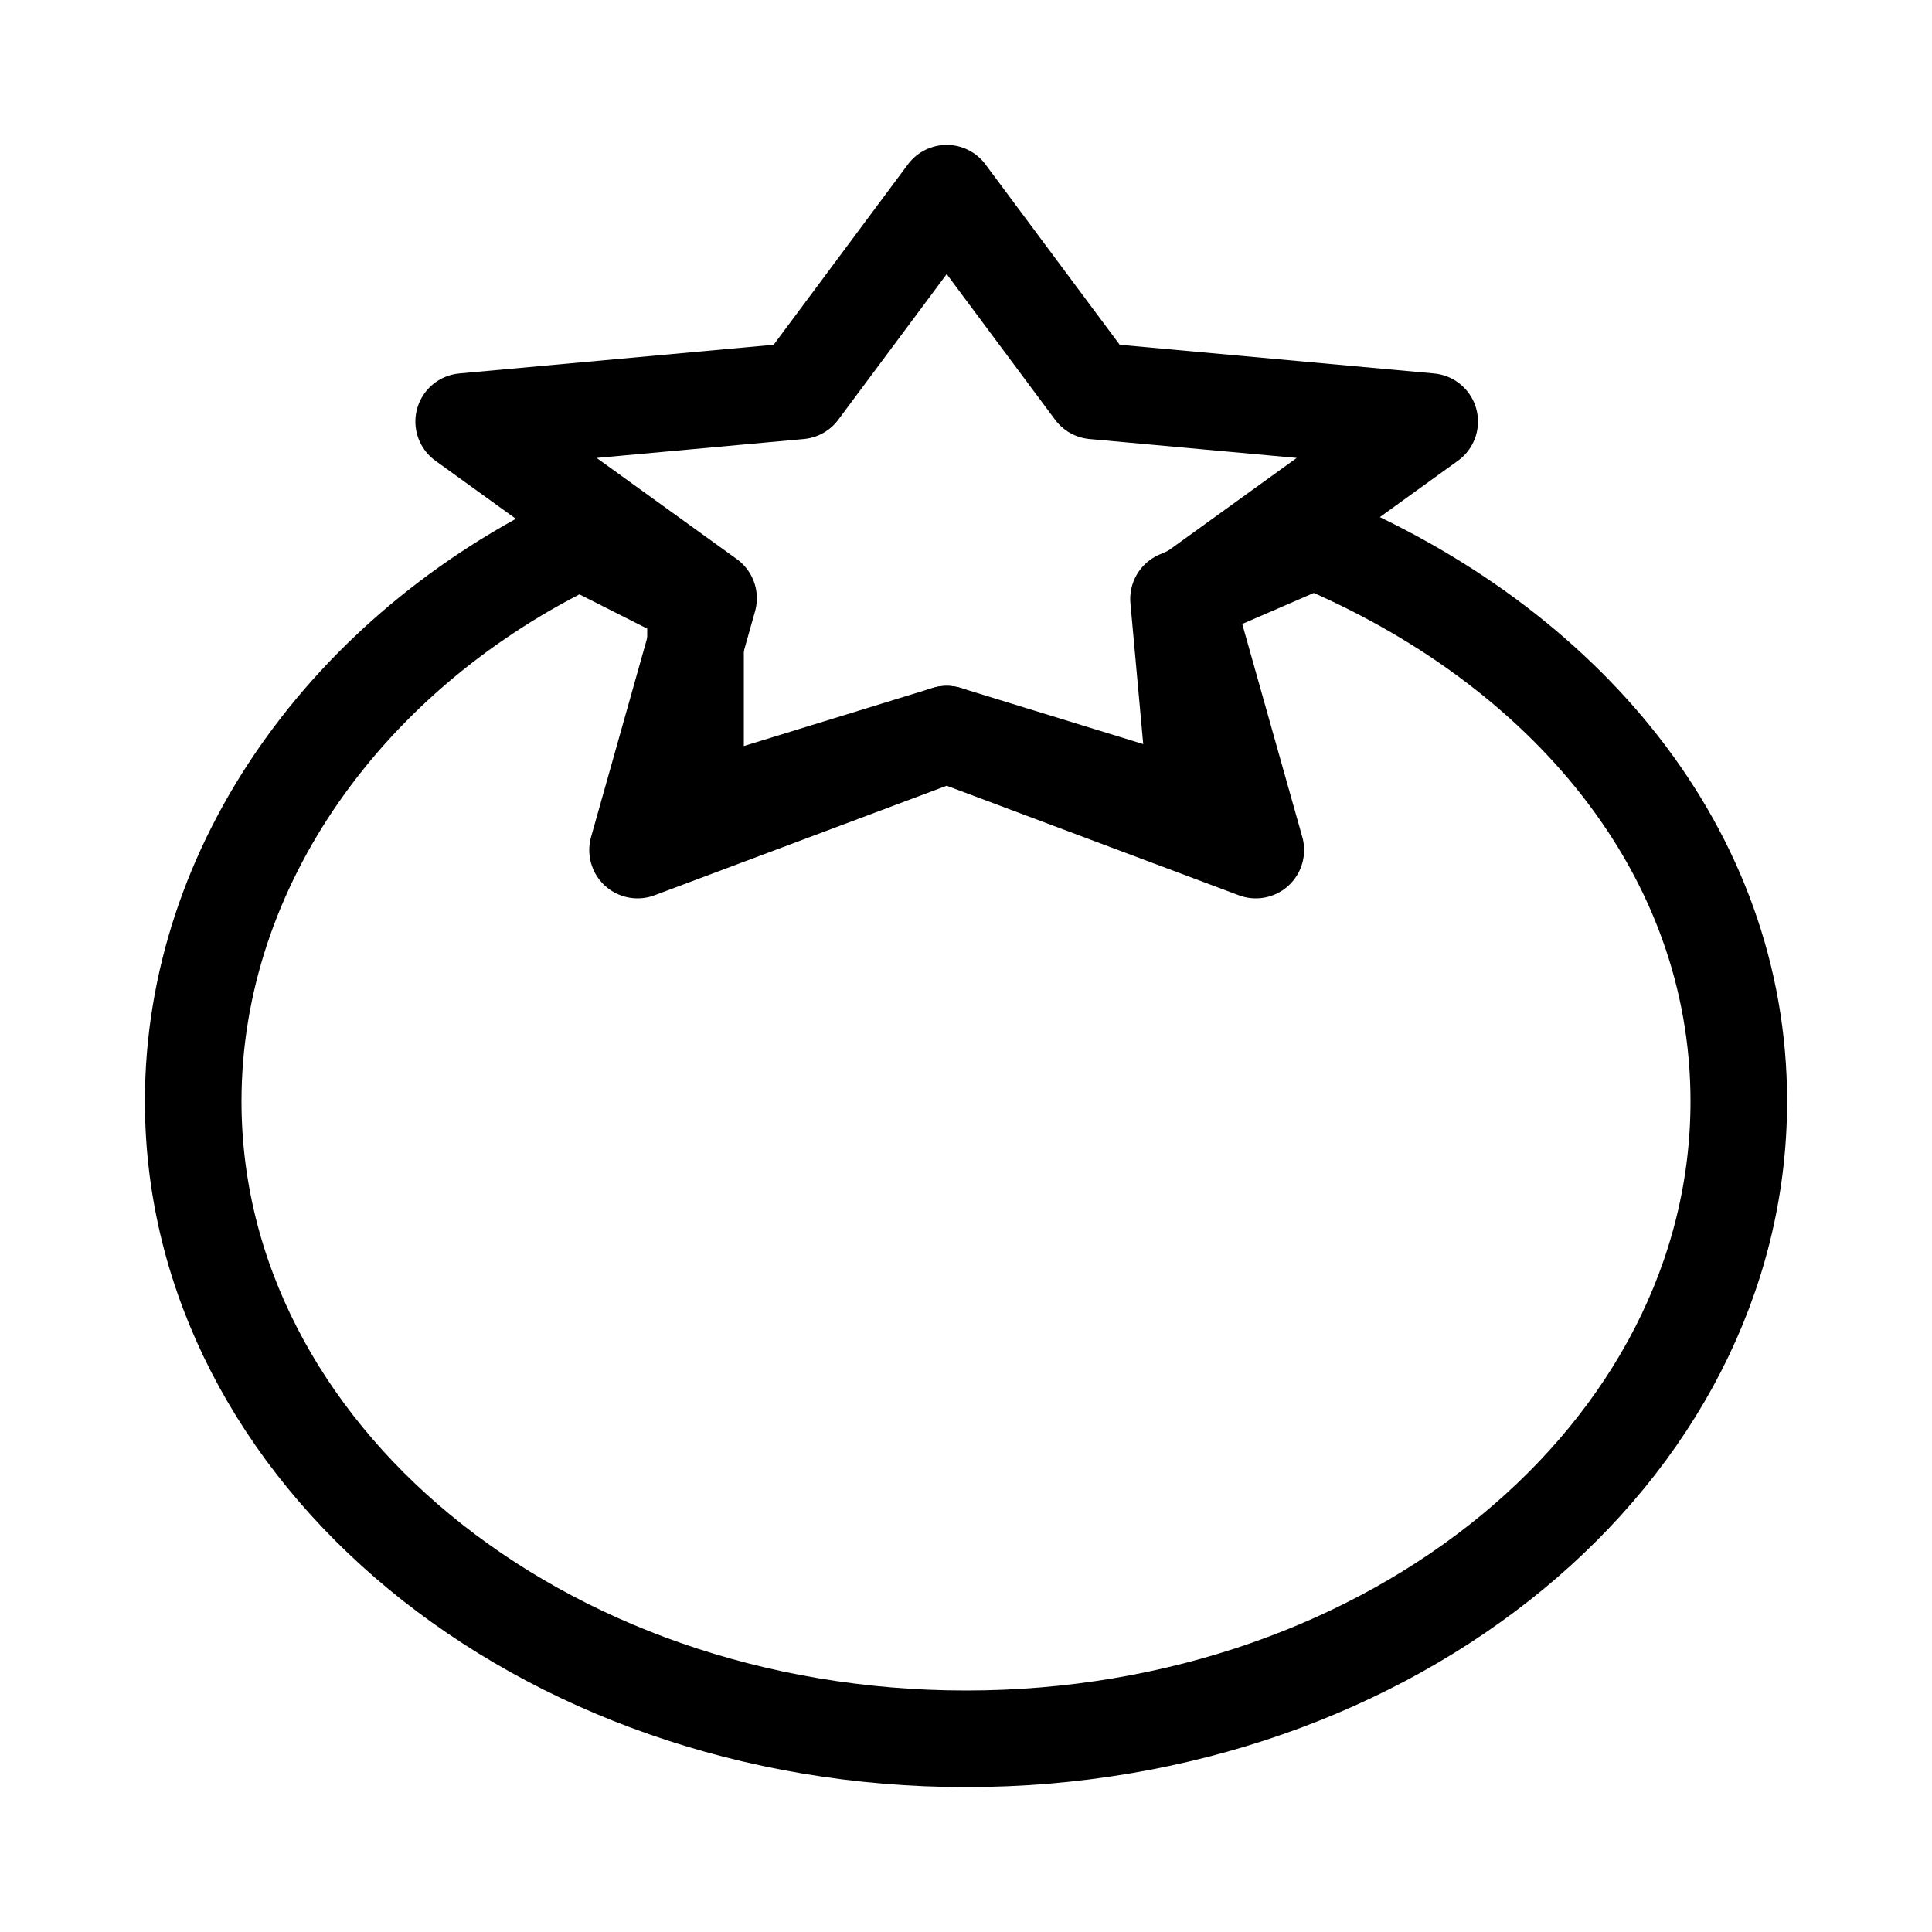
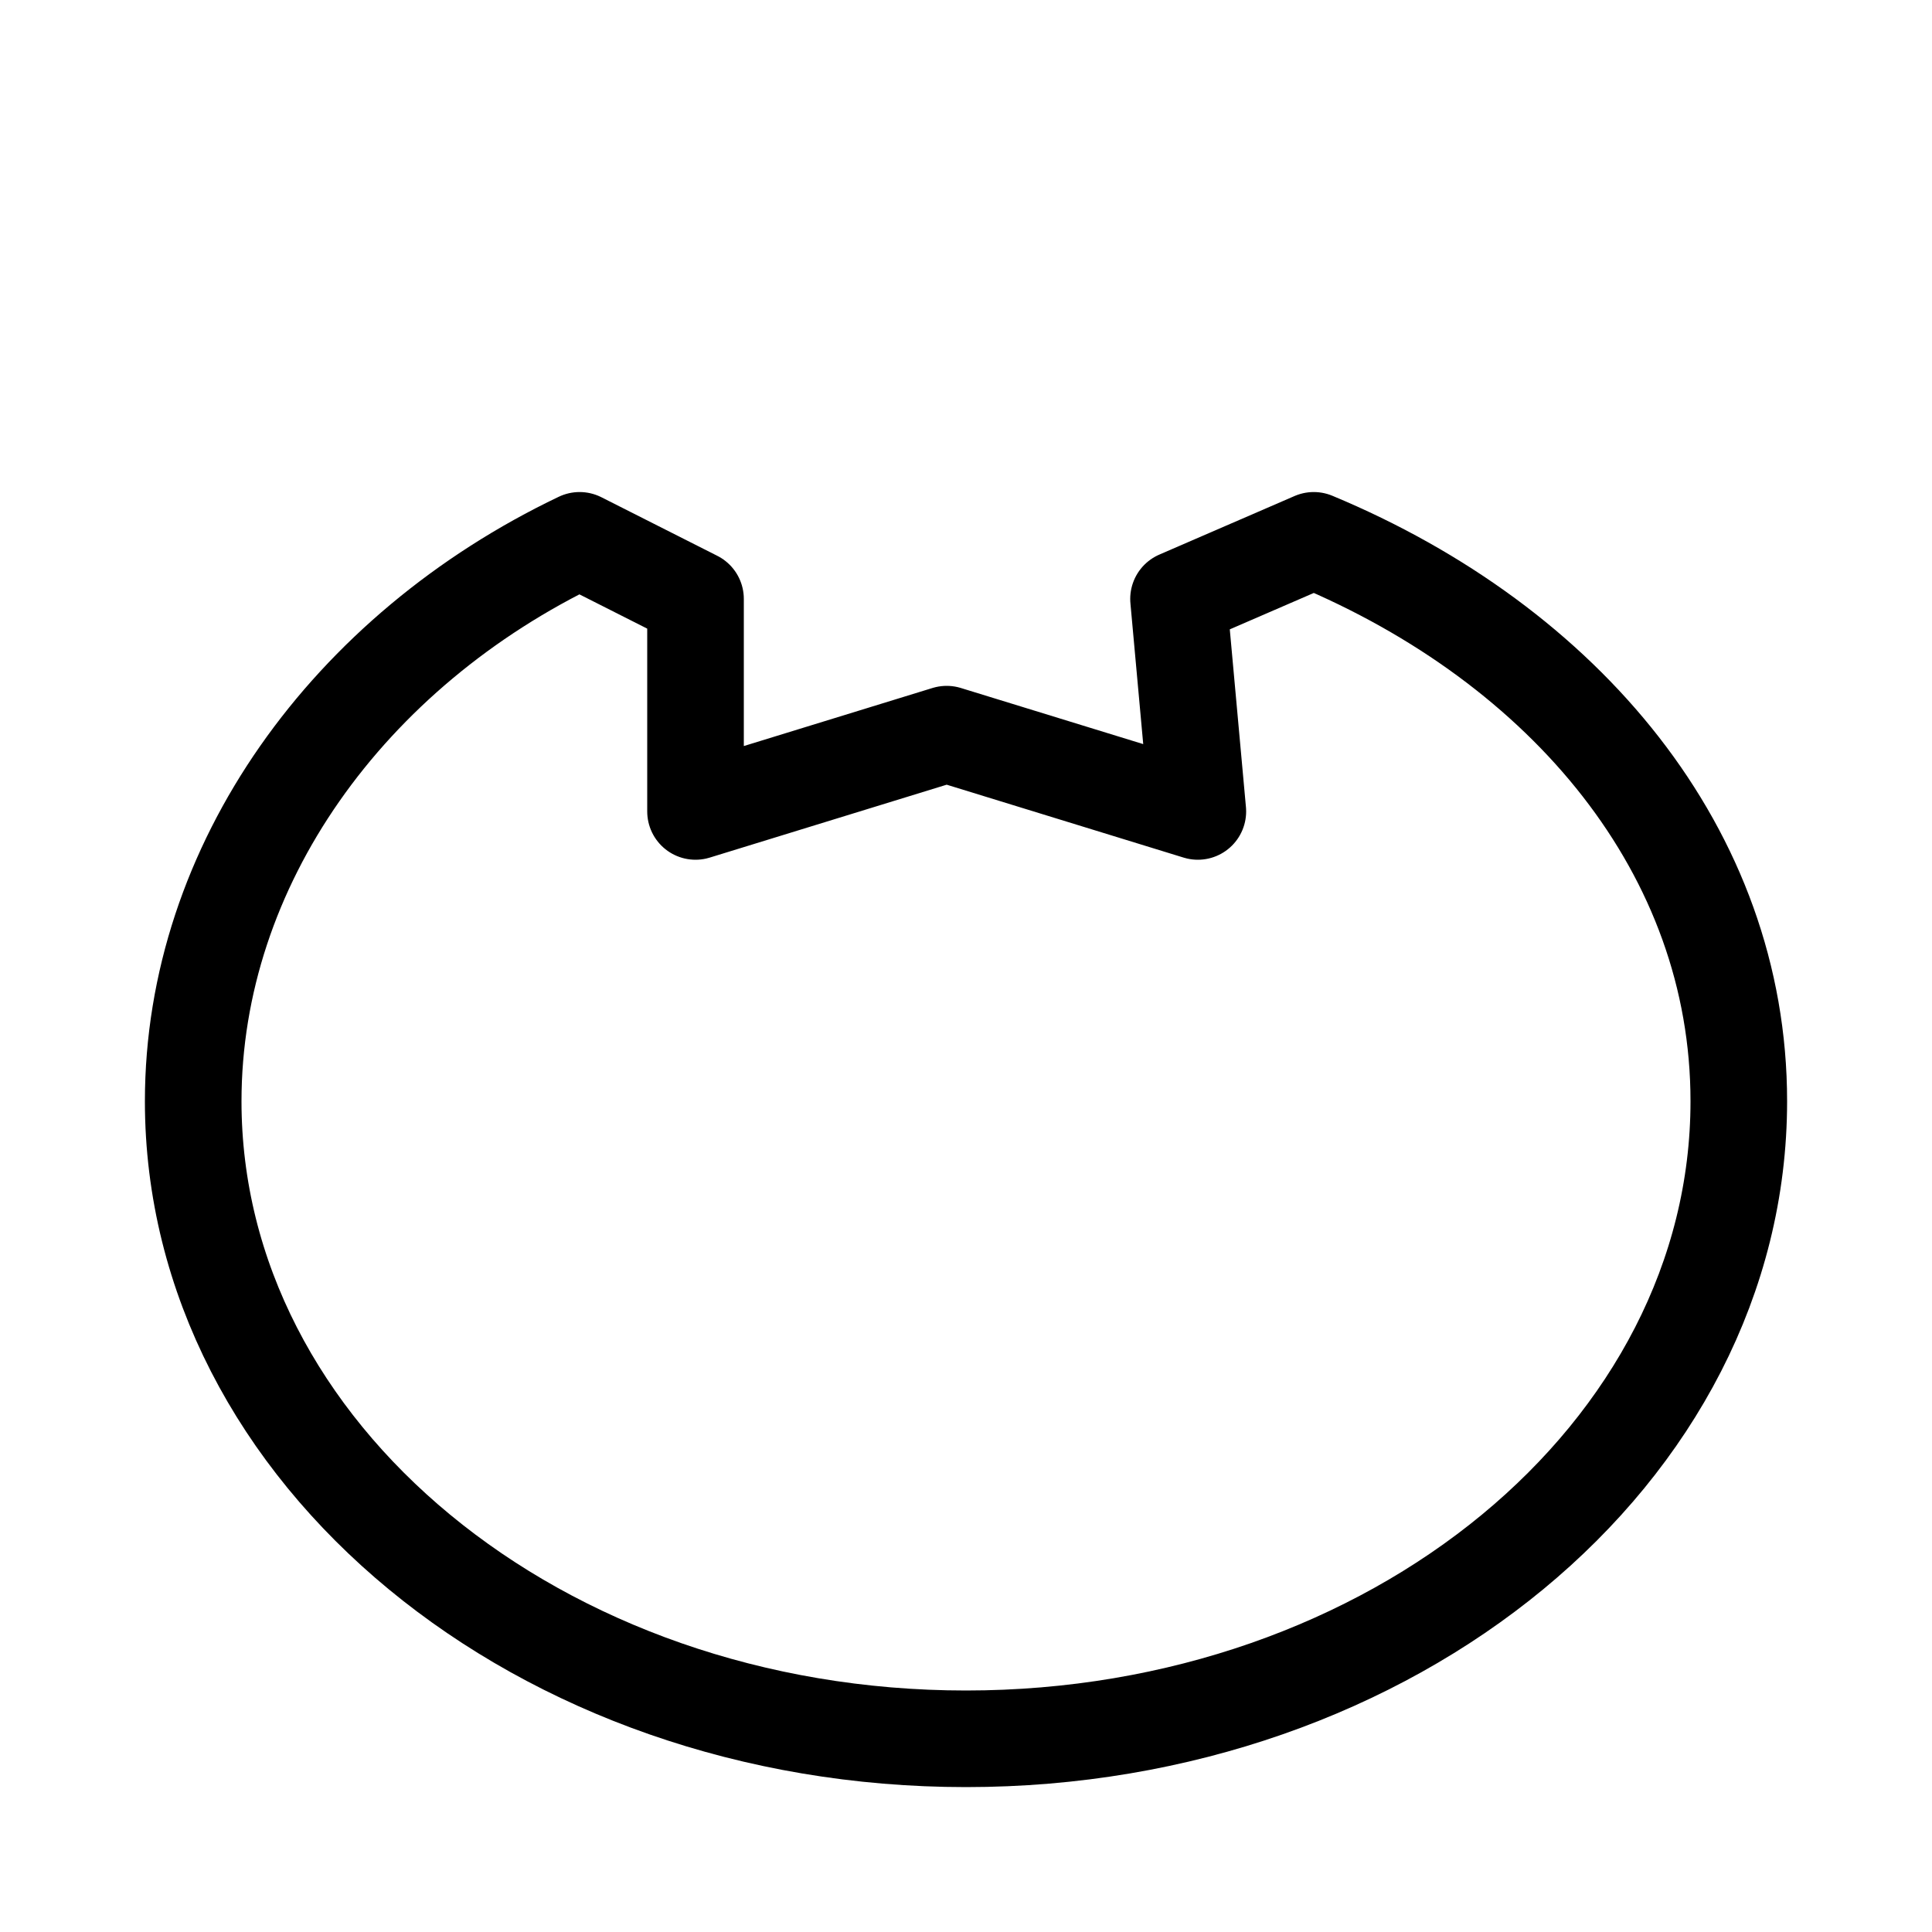
<svg xmlns="http://www.w3.org/2000/svg" width="50" height="50" viewBox="0 0 50 50" fill="none">
  <path d="M25 45C36.046 45 45 37.613 45 28.5C45 22.058 40.525 16.701 34 13.984L30.5 15.5L31 21L24.5 19L18 21V15.5L15 13.984C9.022 16.837 5 22.393 5 28.5C5 37.613 13.954 45 25 45Z" stroke="black" stroke-width="2.5" stroke-linecap="round" stroke-linejoin="round" />
-   <path d="M24.5 5L28.309 10.117L37 10.91L30.663 15.483L32.5 22L24.5 19L16.5 22L18.337 15.483L12 10.91L20.691 10.117L24.5 5Z" stroke="black" stroke-width="2.5" stroke-linecap="round" stroke-linejoin="round" />
</svg>